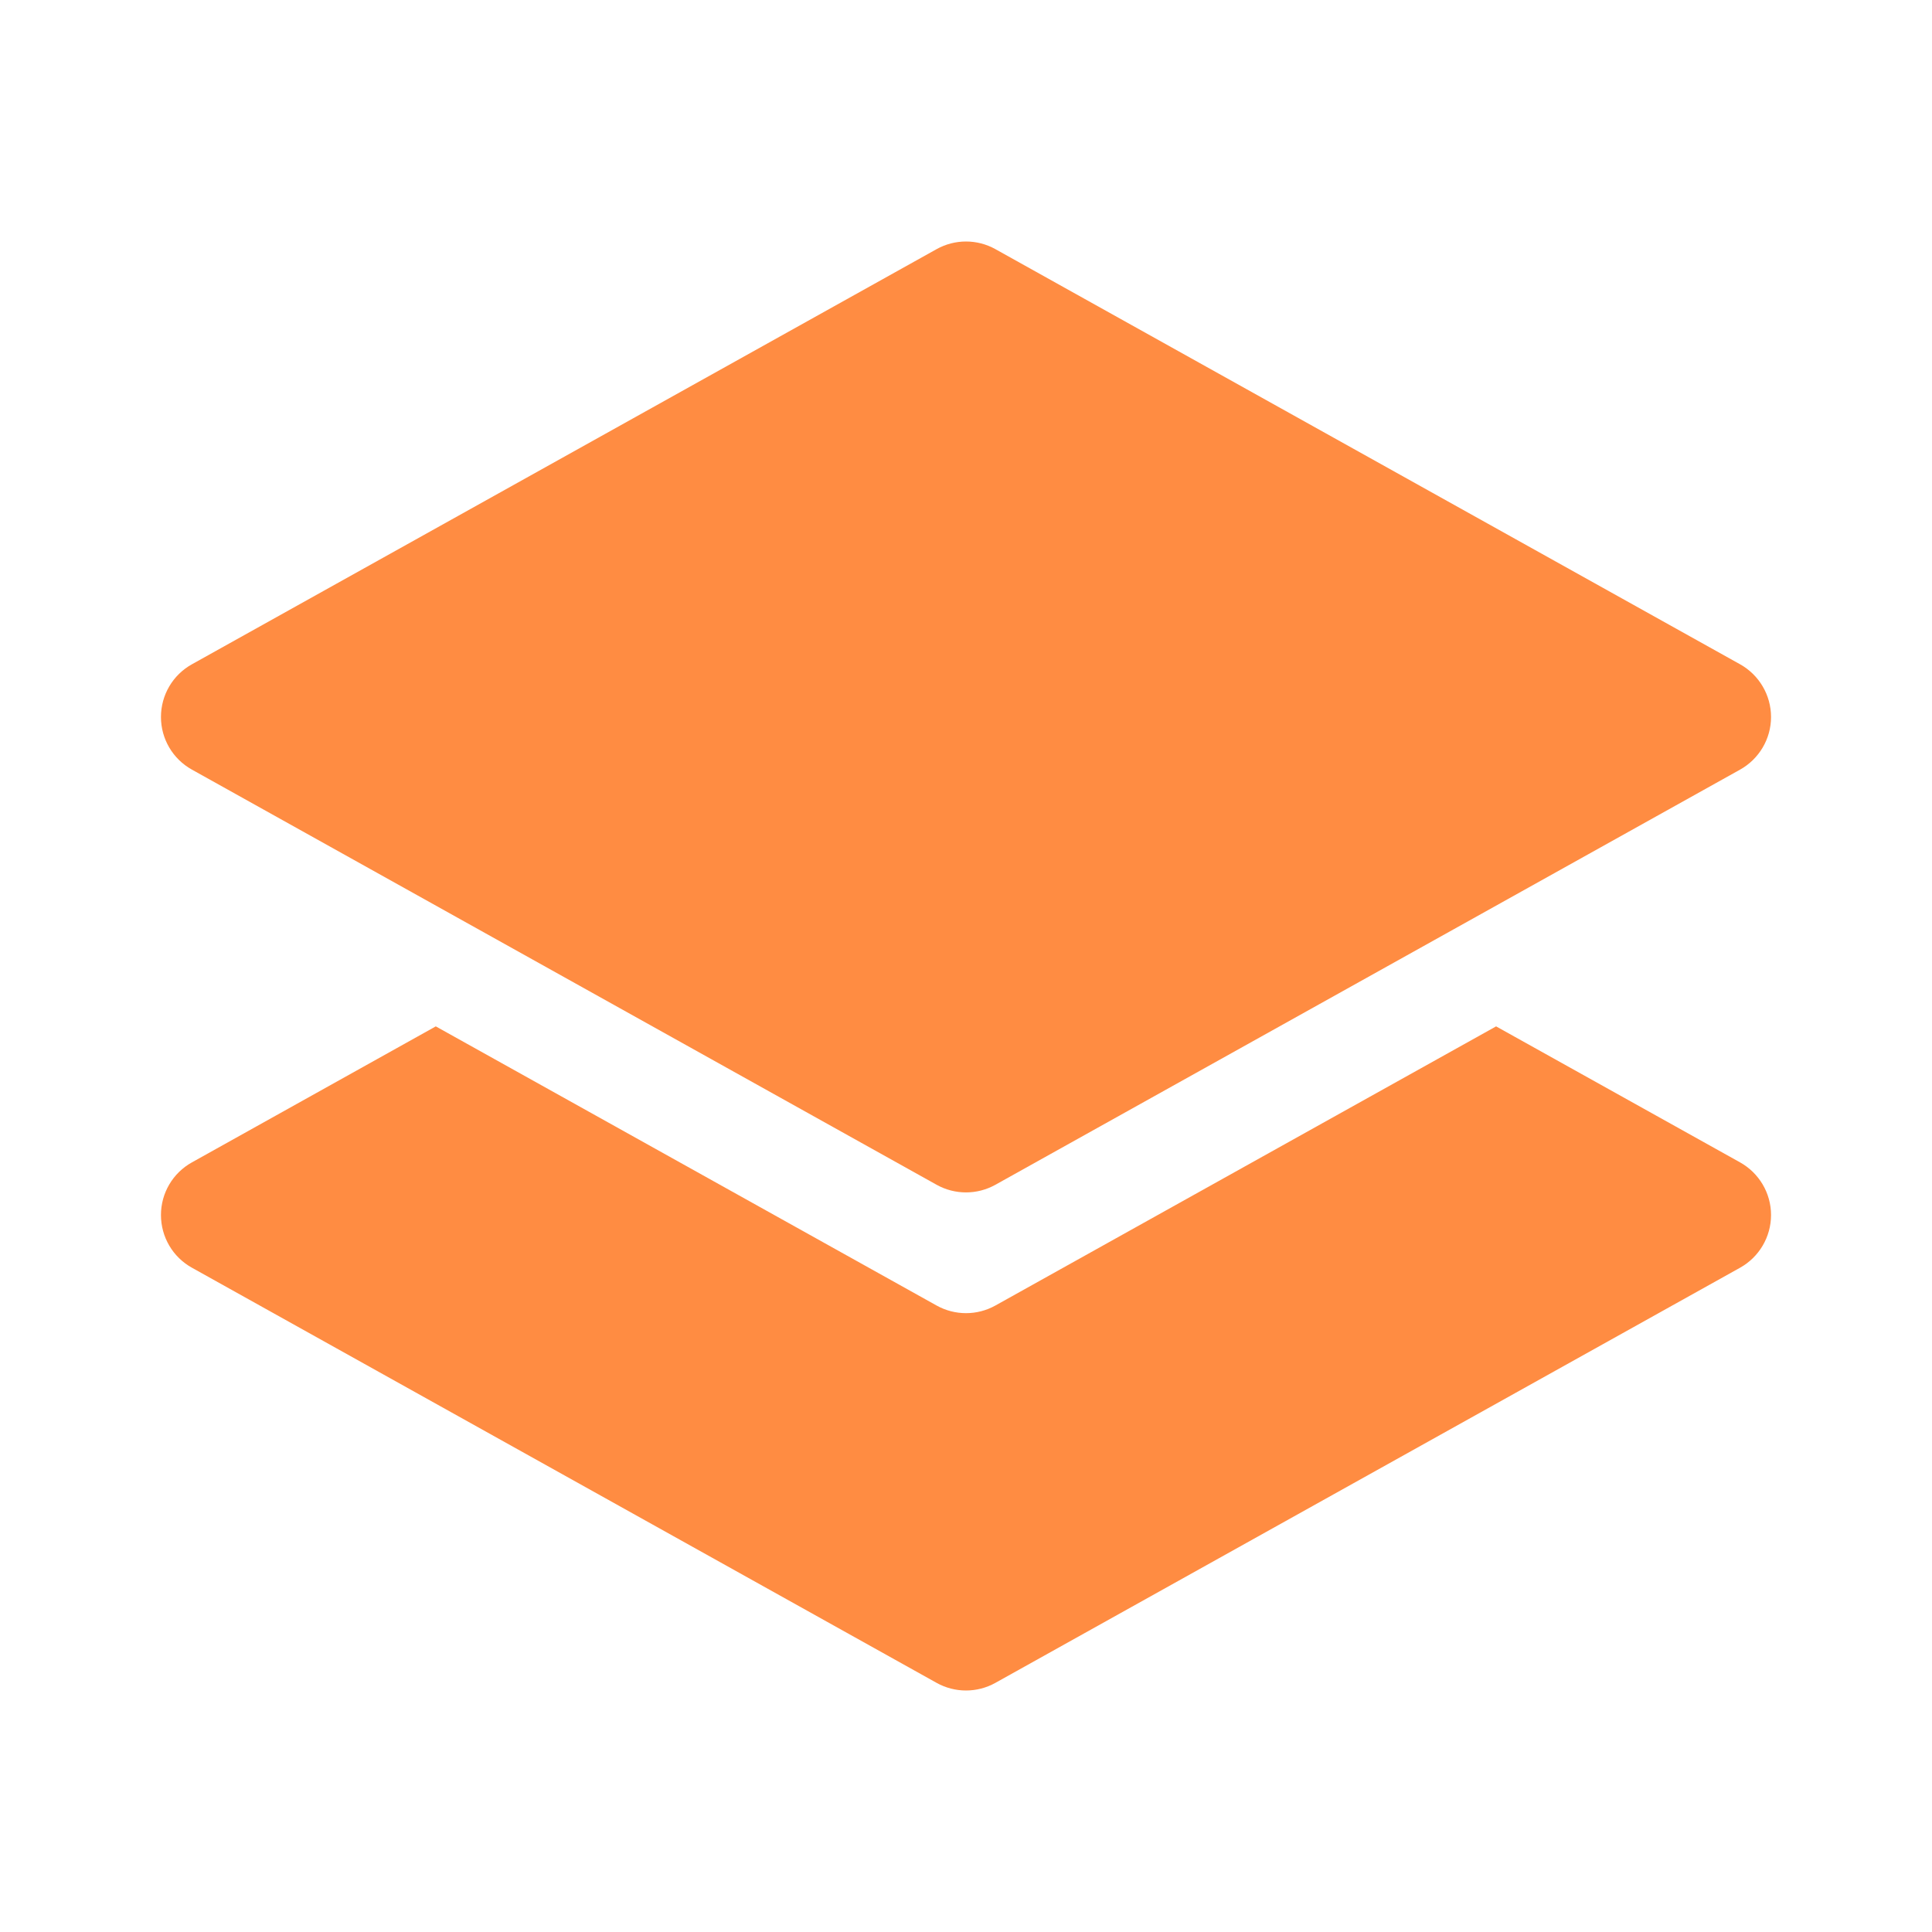
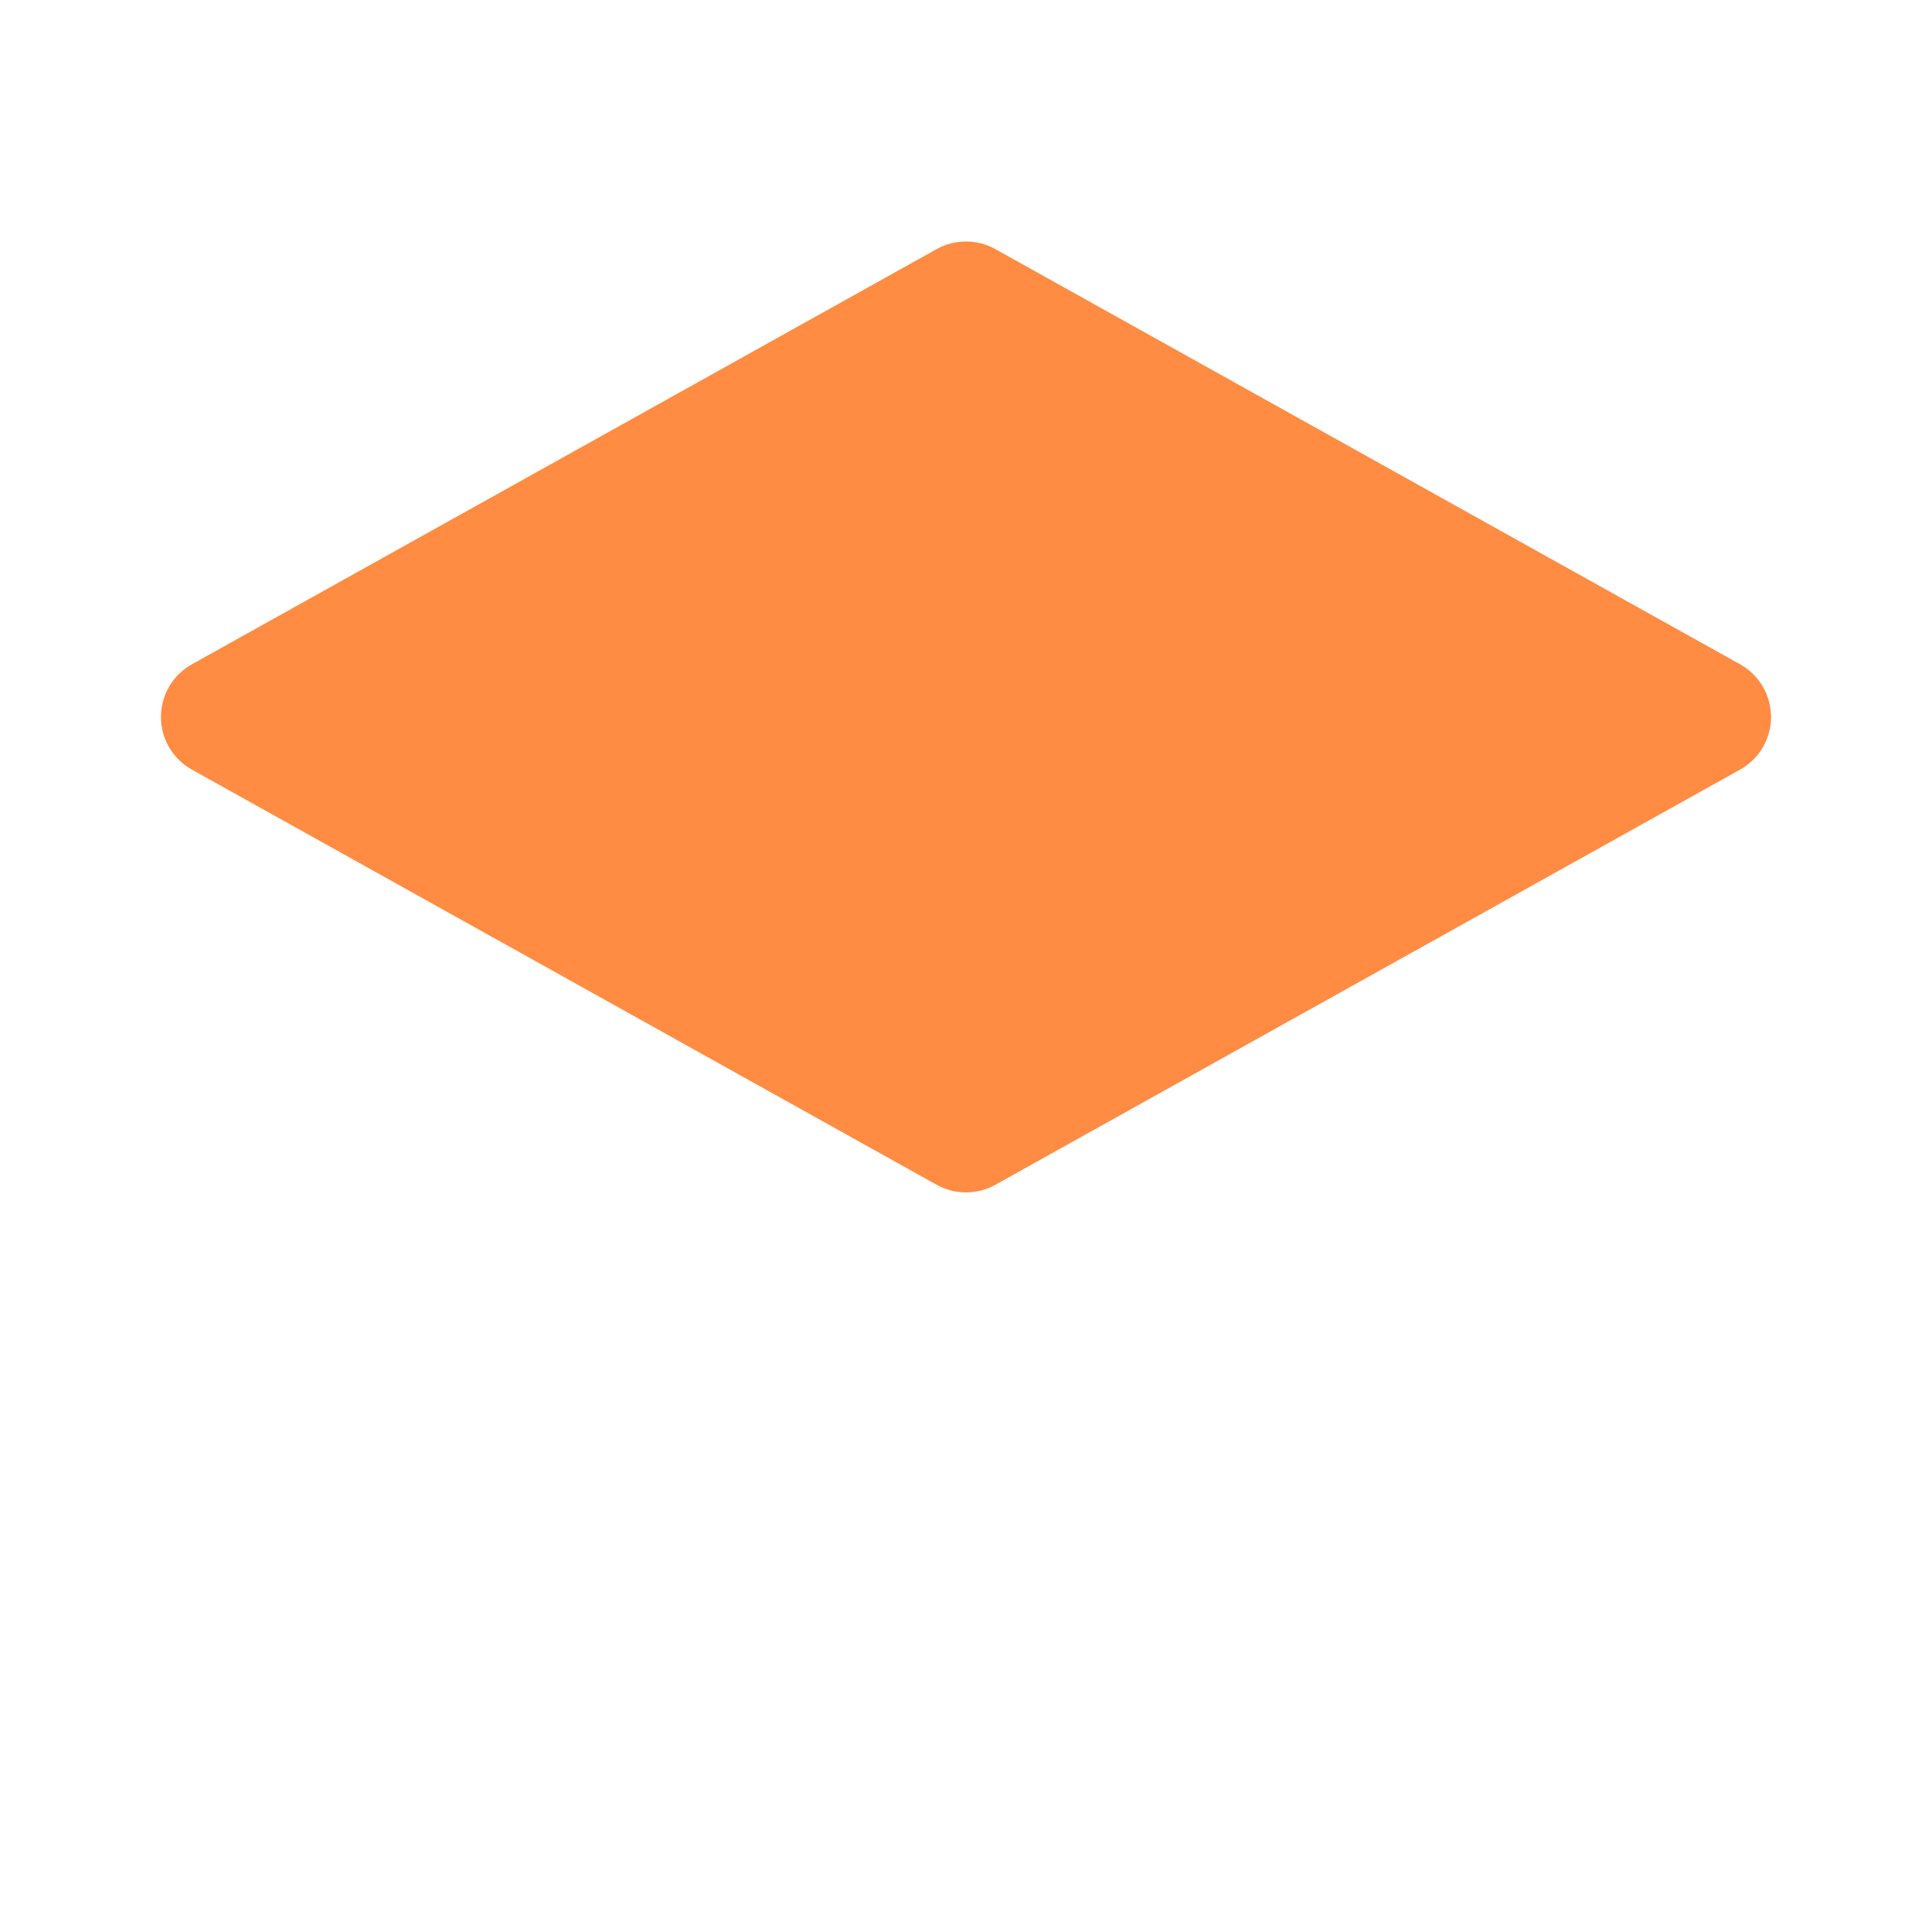
<svg xmlns="http://www.w3.org/2000/svg" width="16" height="16" viewBox="0 0 16 16" fill="none">
  <path d="M8.243 2.063C8.092 1.979 7.908 1.979 7.757 2.063L1.59 5.501C1.431 5.589 1.333 5.756 1.333 5.938C1.333 6.119 1.431 6.286 1.59 6.374L7.757 9.812C7.908 9.896 8.092 9.896 8.243 9.812L14.41 6.374C14.568 6.286 14.667 6.119 14.667 5.938C14.667 5.756 14.568 5.589 14.41 5.501L8.243 2.063Z" fill="#FF8C42" />
-   <path d="M3.609 8.5L1.59 9.626C1.431 9.714 1.333 9.881 1.333 10.062C1.333 10.244 1.431 10.411 1.59 10.499L7.757 13.937C7.908 14.021 8.092 14.021 8.243 13.937L14.41 10.499C14.568 10.411 14.667 10.244 14.667 10.062C14.667 9.881 14.568 9.714 14.41 9.626L12.39 8.5L8.243 10.812C8.092 10.896 7.908 10.896 7.757 10.812L3.609 8.5Z" fill="#FF8C42" />
</svg>